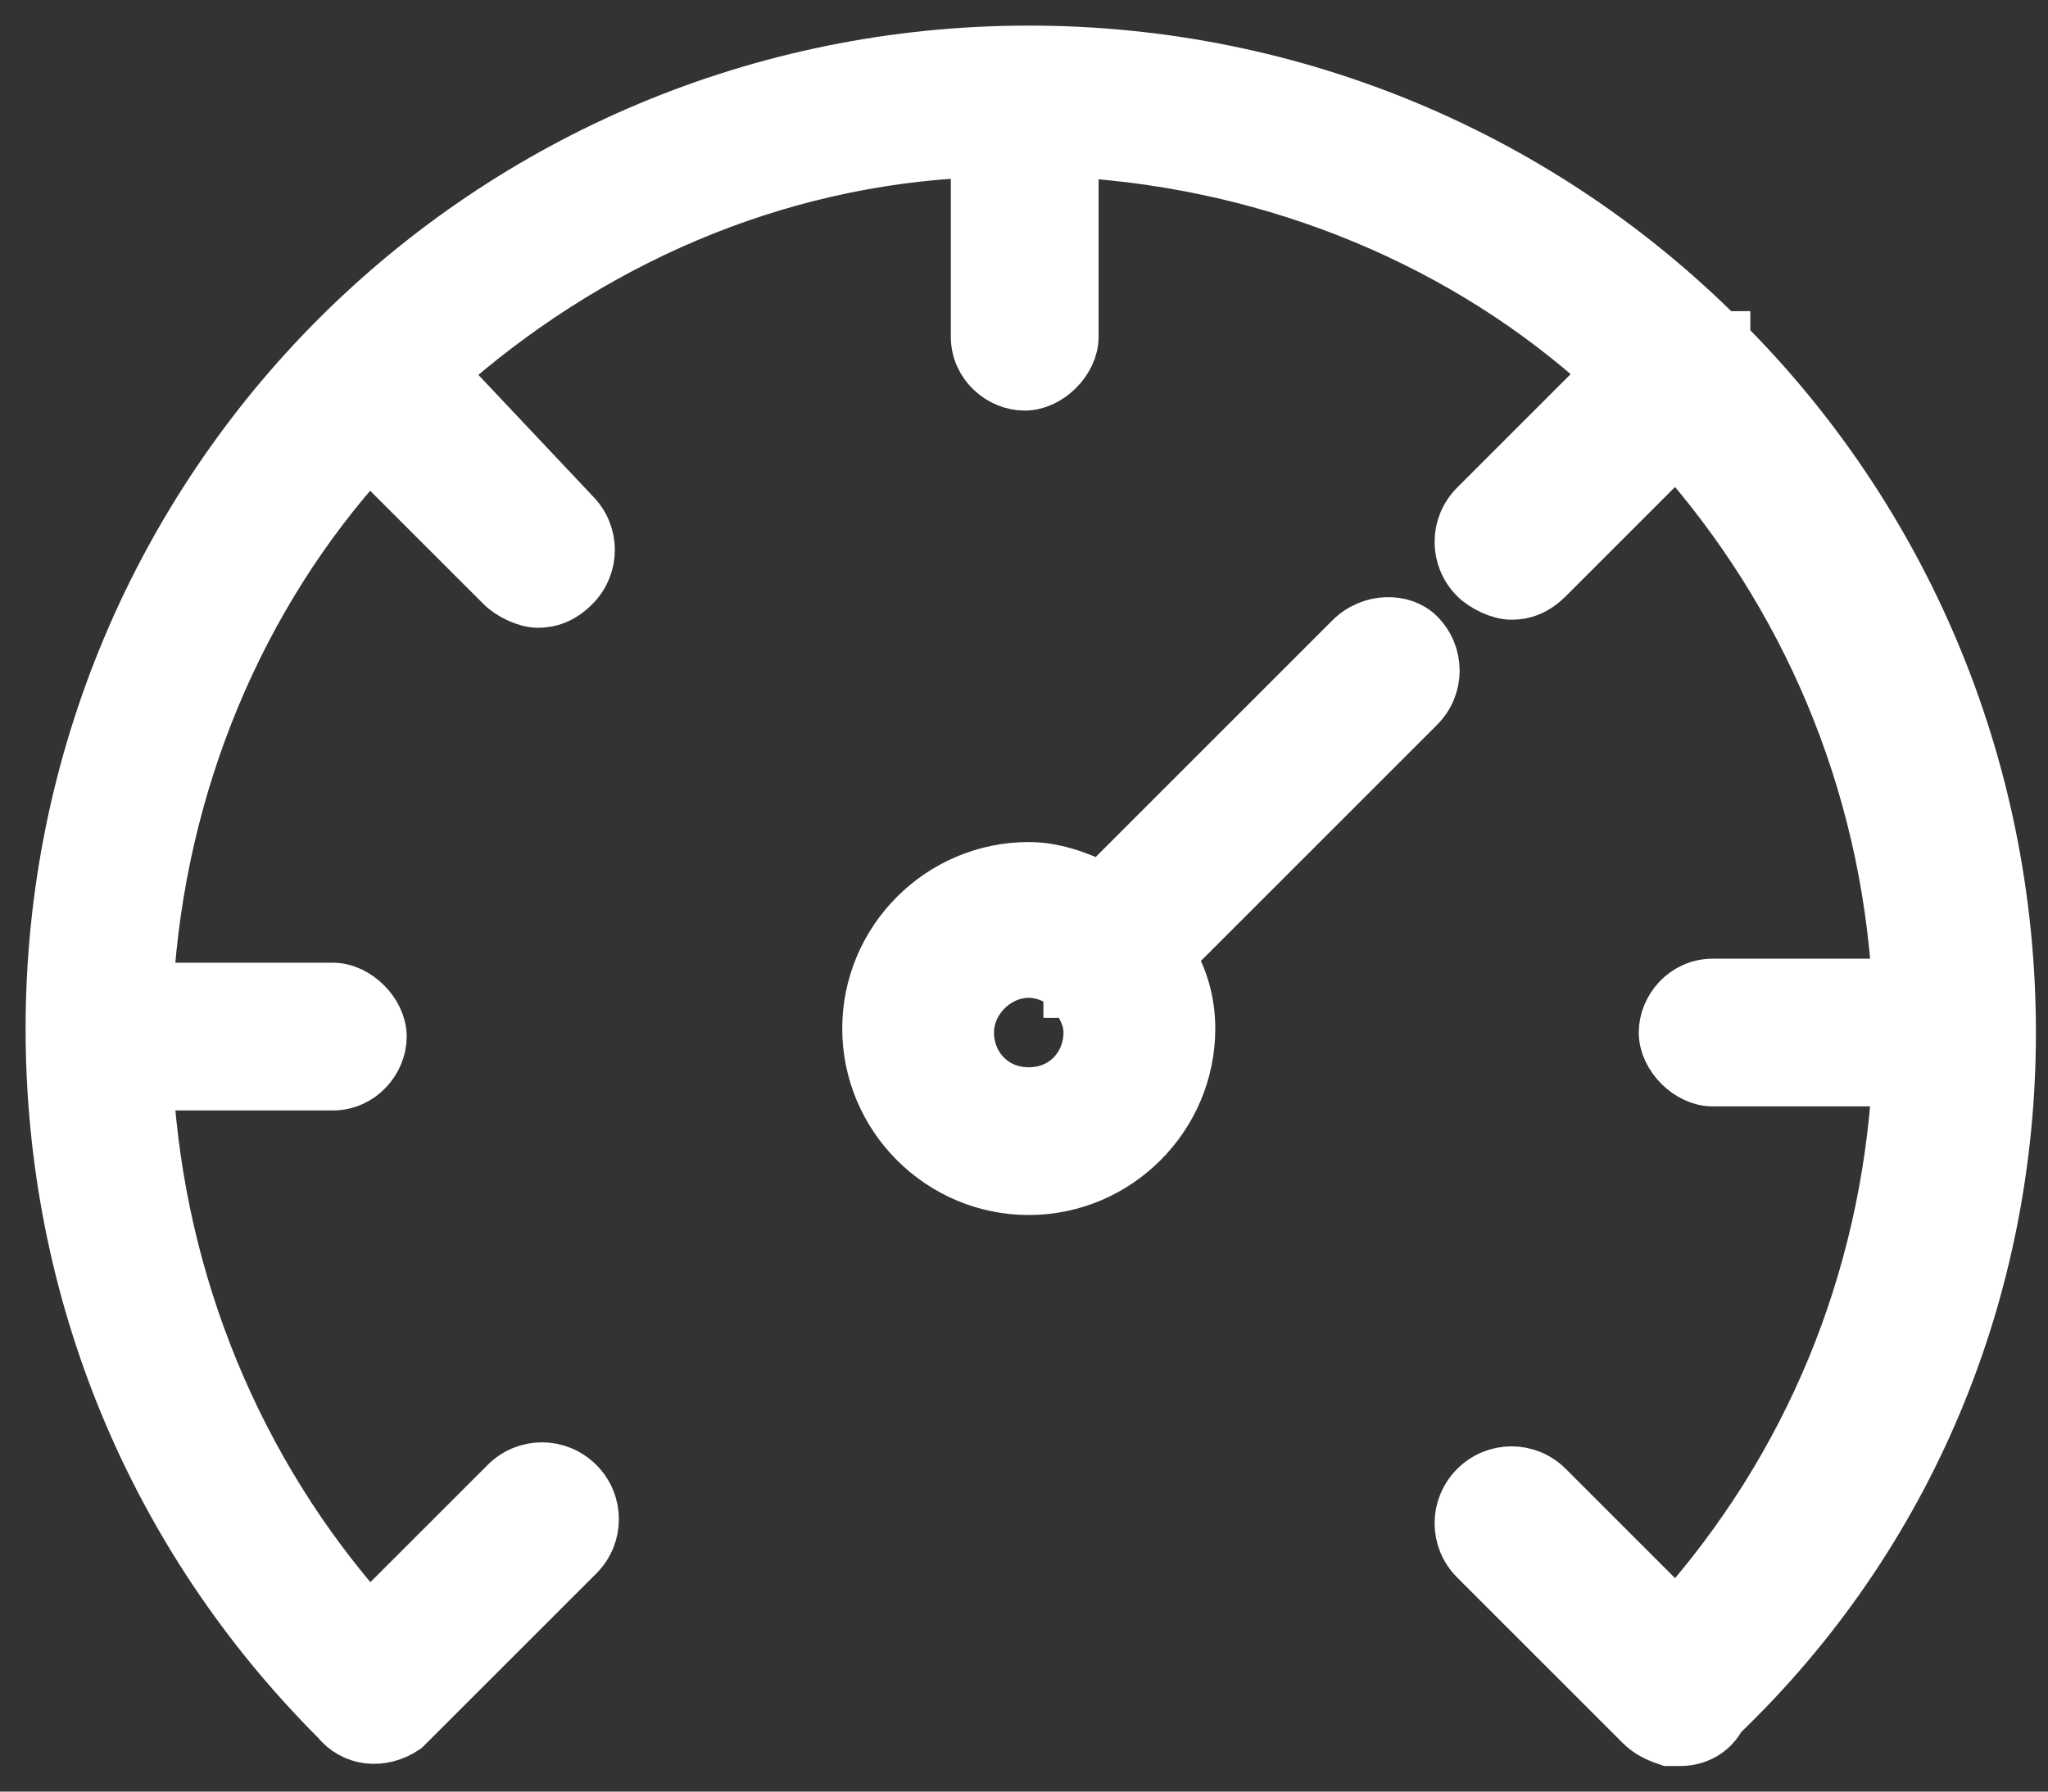
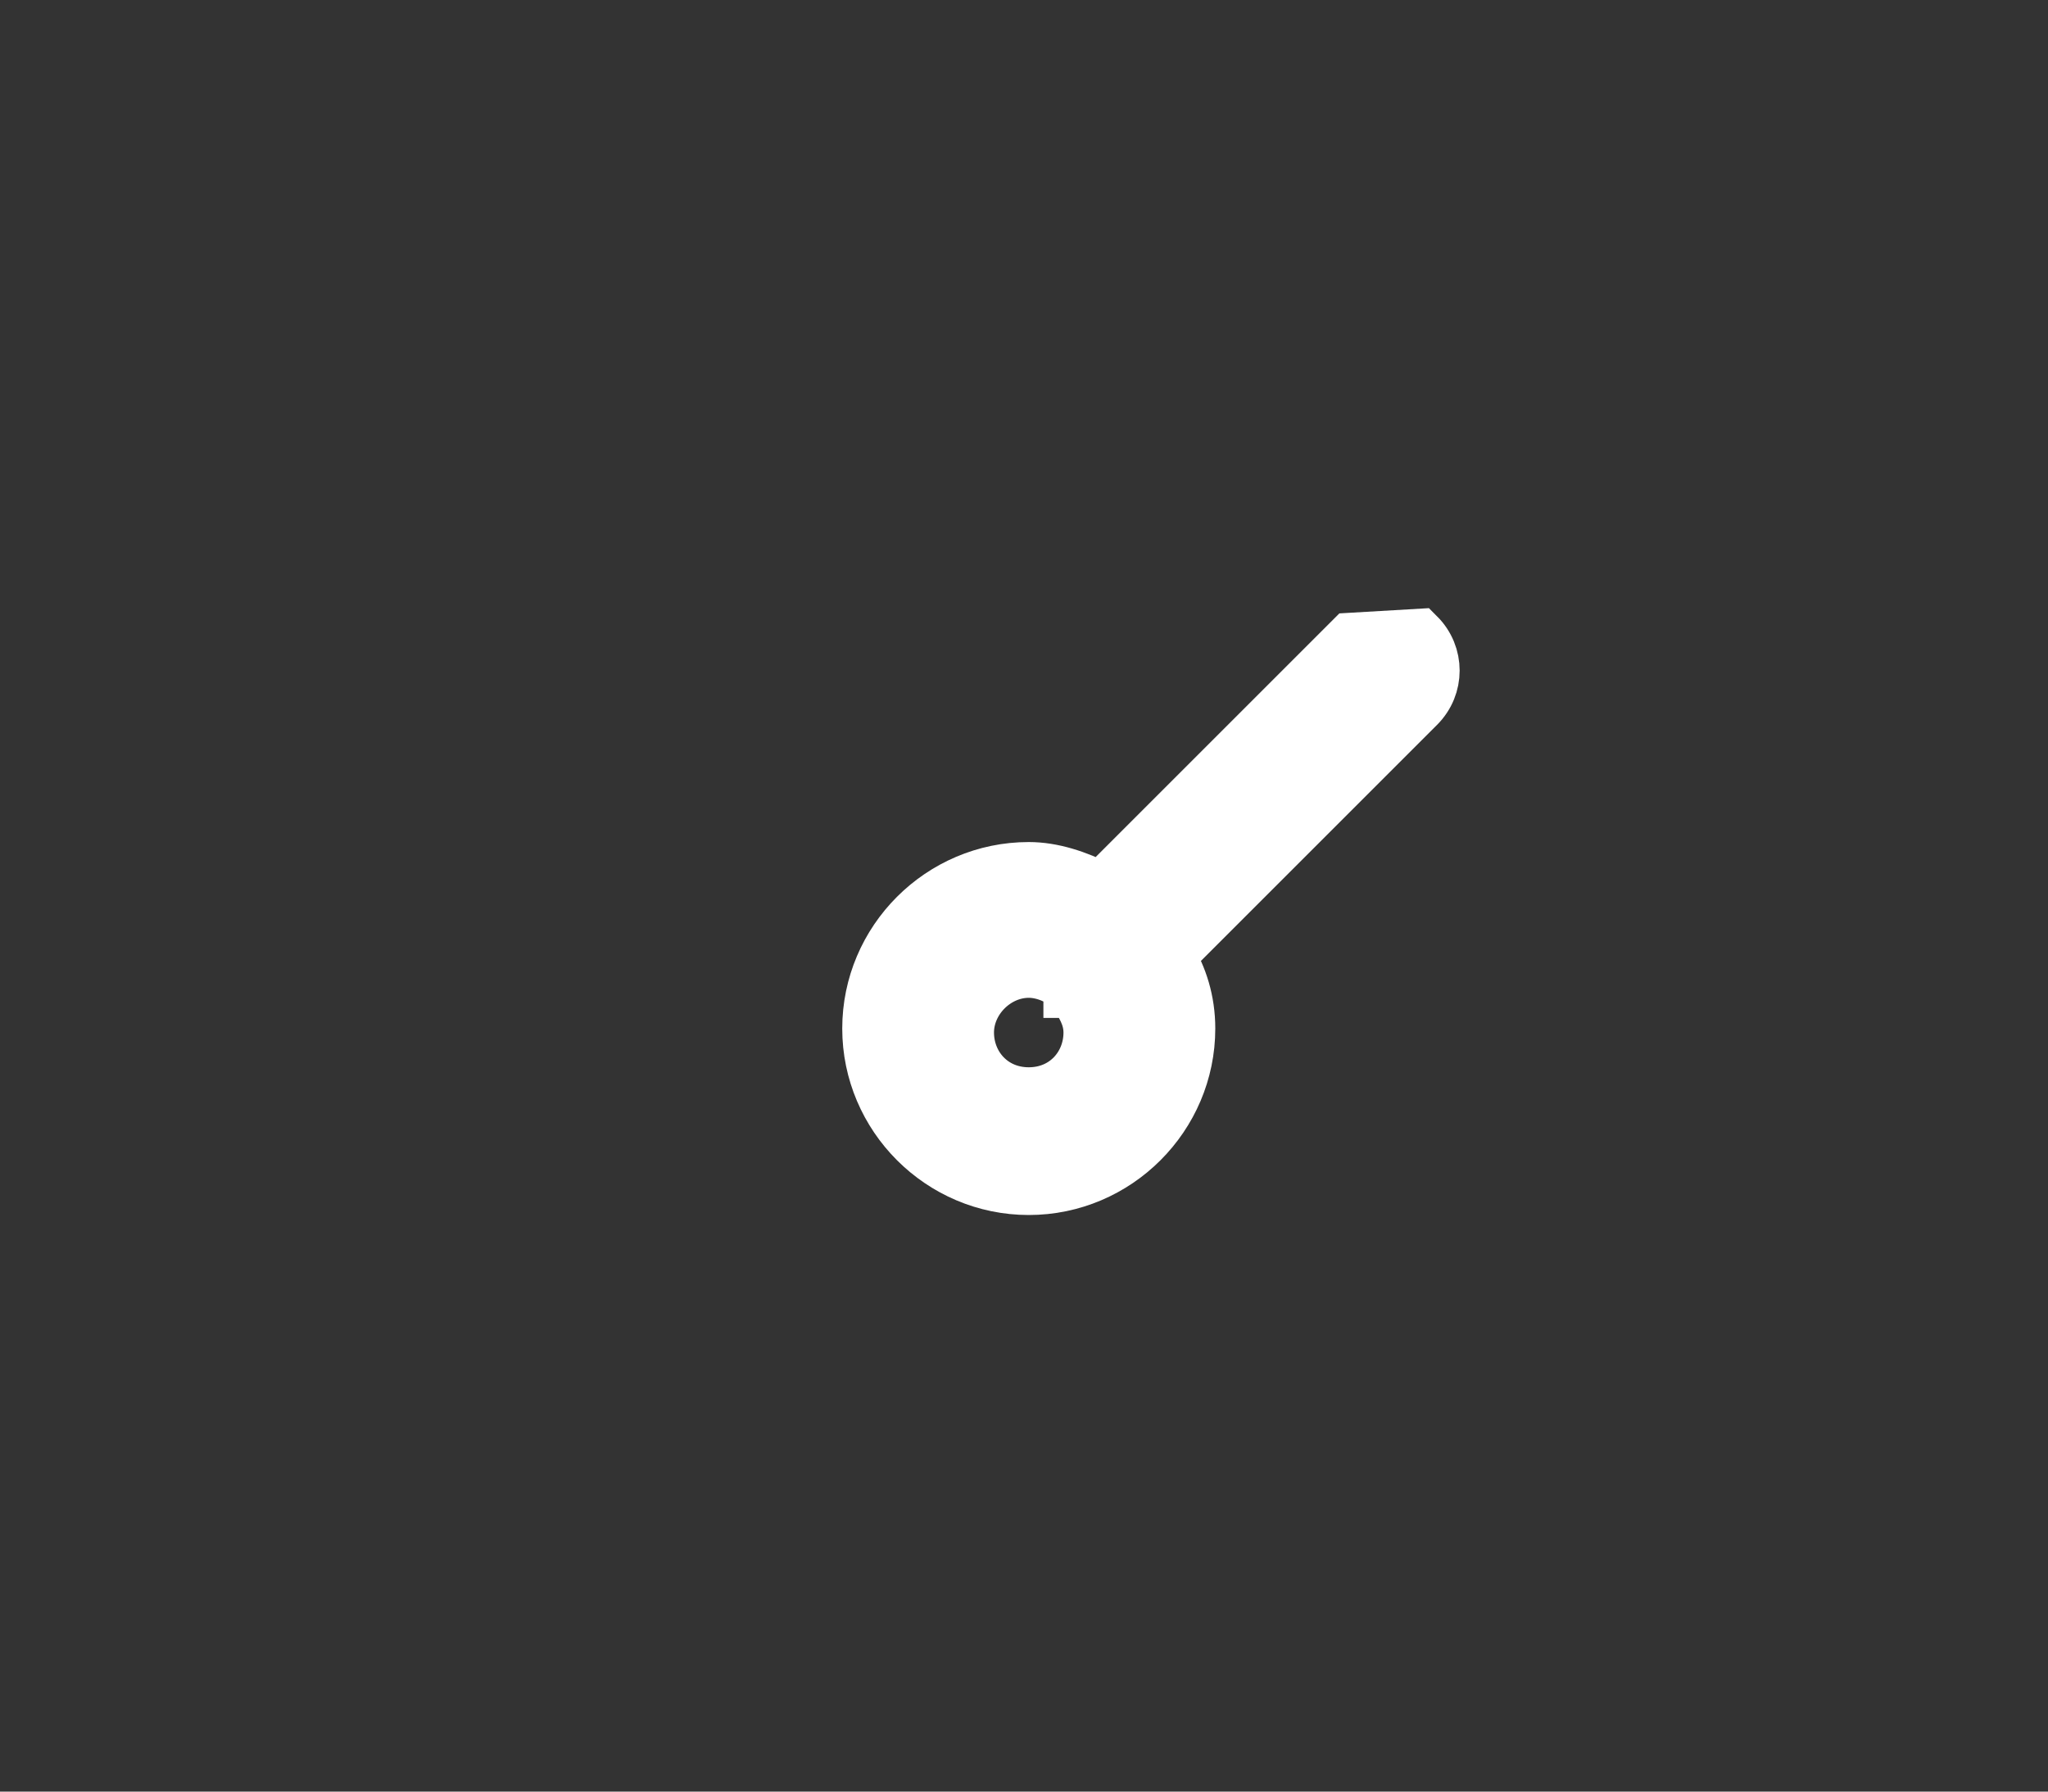
<svg xmlns="http://www.w3.org/2000/svg" width="40" height="35" viewBox="0 0 40 35" fill="none">
  <rect x="0" y="0" width="40" height="35" fill="#333333" stroke="none" />
-   <path d="M39.264 20.171C39.264 14.907 37.143 10.114 33.686 6.657C33.686 6.657 33.686 6.657 33.686 6.579C33.686 6.579 33.686 6.579 33.607 6.579C30.15 3.121 25.357 1 20.093 1C14.829 1 10.036 3.121 6.579 6.579C3.121 10.036 1 14.829 1 20.093C1 25.2 2.964 29.993 6.579 33.607C6.893 34 7.443 34.079 7.914 33.764C7.993 33.686 7.993 33.686 8.071 33.607L11.293 30.386C11.686 29.993 11.686 29.364 11.293 28.971C10.9 28.579 10.271 28.579 9.879 28.971L7.207 31.643C4.614 28.736 3.121 25.043 2.886 21.193H6.5C7.05 21.193 7.443 20.721 7.443 20.25C7.443 19.779 6.971 19.307 6.5 19.307H2.886C3.121 15.3 4.693 11.607 7.207 8.857L9.8 11.45C9.957 11.607 10.271 11.764 10.507 11.764C10.743 11.764 10.979 11.686 11.214 11.45C11.607 11.057 11.607 10.429 11.214 10.036L8.621 7.286C11.45 4.771 15.064 3.121 19.071 2.964V6.579C19.071 7.129 19.543 7.521 20.014 7.521C20.486 7.521 20.957 7.05 20.957 6.579V2.964C24.964 3.2 28.657 4.771 31.407 7.286L28.814 9.879C28.421 10.271 28.421 10.9 28.814 11.293C28.971 11.45 29.286 11.607 29.521 11.607C29.757 11.607 29.993 11.529 30.229 11.293L32.743 8.779C35.257 11.607 36.829 15.221 37.064 19.229H33.45C32.9 19.229 32.507 19.7 32.507 20.171C32.507 20.643 32.979 21.114 33.45 21.114H37.064C36.829 25.043 35.336 28.657 32.743 31.564L30.229 29.05C29.836 28.657 29.207 28.657 28.814 29.05C28.421 29.443 28.421 30.071 28.814 30.464L32.036 33.686C32.193 33.843 32.35 33.921 32.586 34H32.821C33.136 34 33.45 33.843 33.607 33.529C37.3 29.993 39.264 25.2 39.264 20.171Z" fill="white" stroke="white" />
-   <path d="M26.379 12.471L21.507 17.343C21.036 17.107 20.564 16.95 20.093 16.95C18.364 16.95 16.95 18.364 16.95 20.093C16.95 21.821 18.364 23.236 20.093 23.236C21.821 23.236 23.236 21.821 23.236 20.093C23.236 19.543 23.079 19.071 22.843 18.678L27.714 13.807C28.107 13.414 28.107 12.786 27.714 12.393C27.4 12.078 26.771 12.078 26.379 12.471ZM20.093 21.35C19.386 21.35 18.914 20.8 18.914 20.171C18.914 19.543 19.464 18.993 20.093 18.993C20.407 18.993 20.721 19.15 20.879 19.307V19.386H20.957C21.114 19.621 21.271 19.857 21.271 20.171C21.271 20.8 20.8 21.35 20.093 21.35Z" fill="white" stroke="white" />
+   <path d="M26.379 12.471L21.507 17.343C21.036 17.107 20.564 16.95 20.093 16.95C18.364 16.95 16.95 18.364 16.95 20.093C16.95 21.821 18.364 23.236 20.093 23.236C21.821 23.236 23.236 21.821 23.236 20.093C23.236 19.543 23.079 19.071 22.843 18.678L27.714 13.807C28.107 13.414 28.107 12.786 27.714 12.393ZM20.093 21.35C19.386 21.35 18.914 20.8 18.914 20.171C18.914 19.543 19.464 18.993 20.093 18.993C20.407 18.993 20.721 19.15 20.879 19.307V19.386H20.957C21.114 19.621 21.271 19.857 21.271 20.171C21.271 20.8 20.8 21.35 20.093 21.35Z" fill="white" stroke="white" />
</svg>